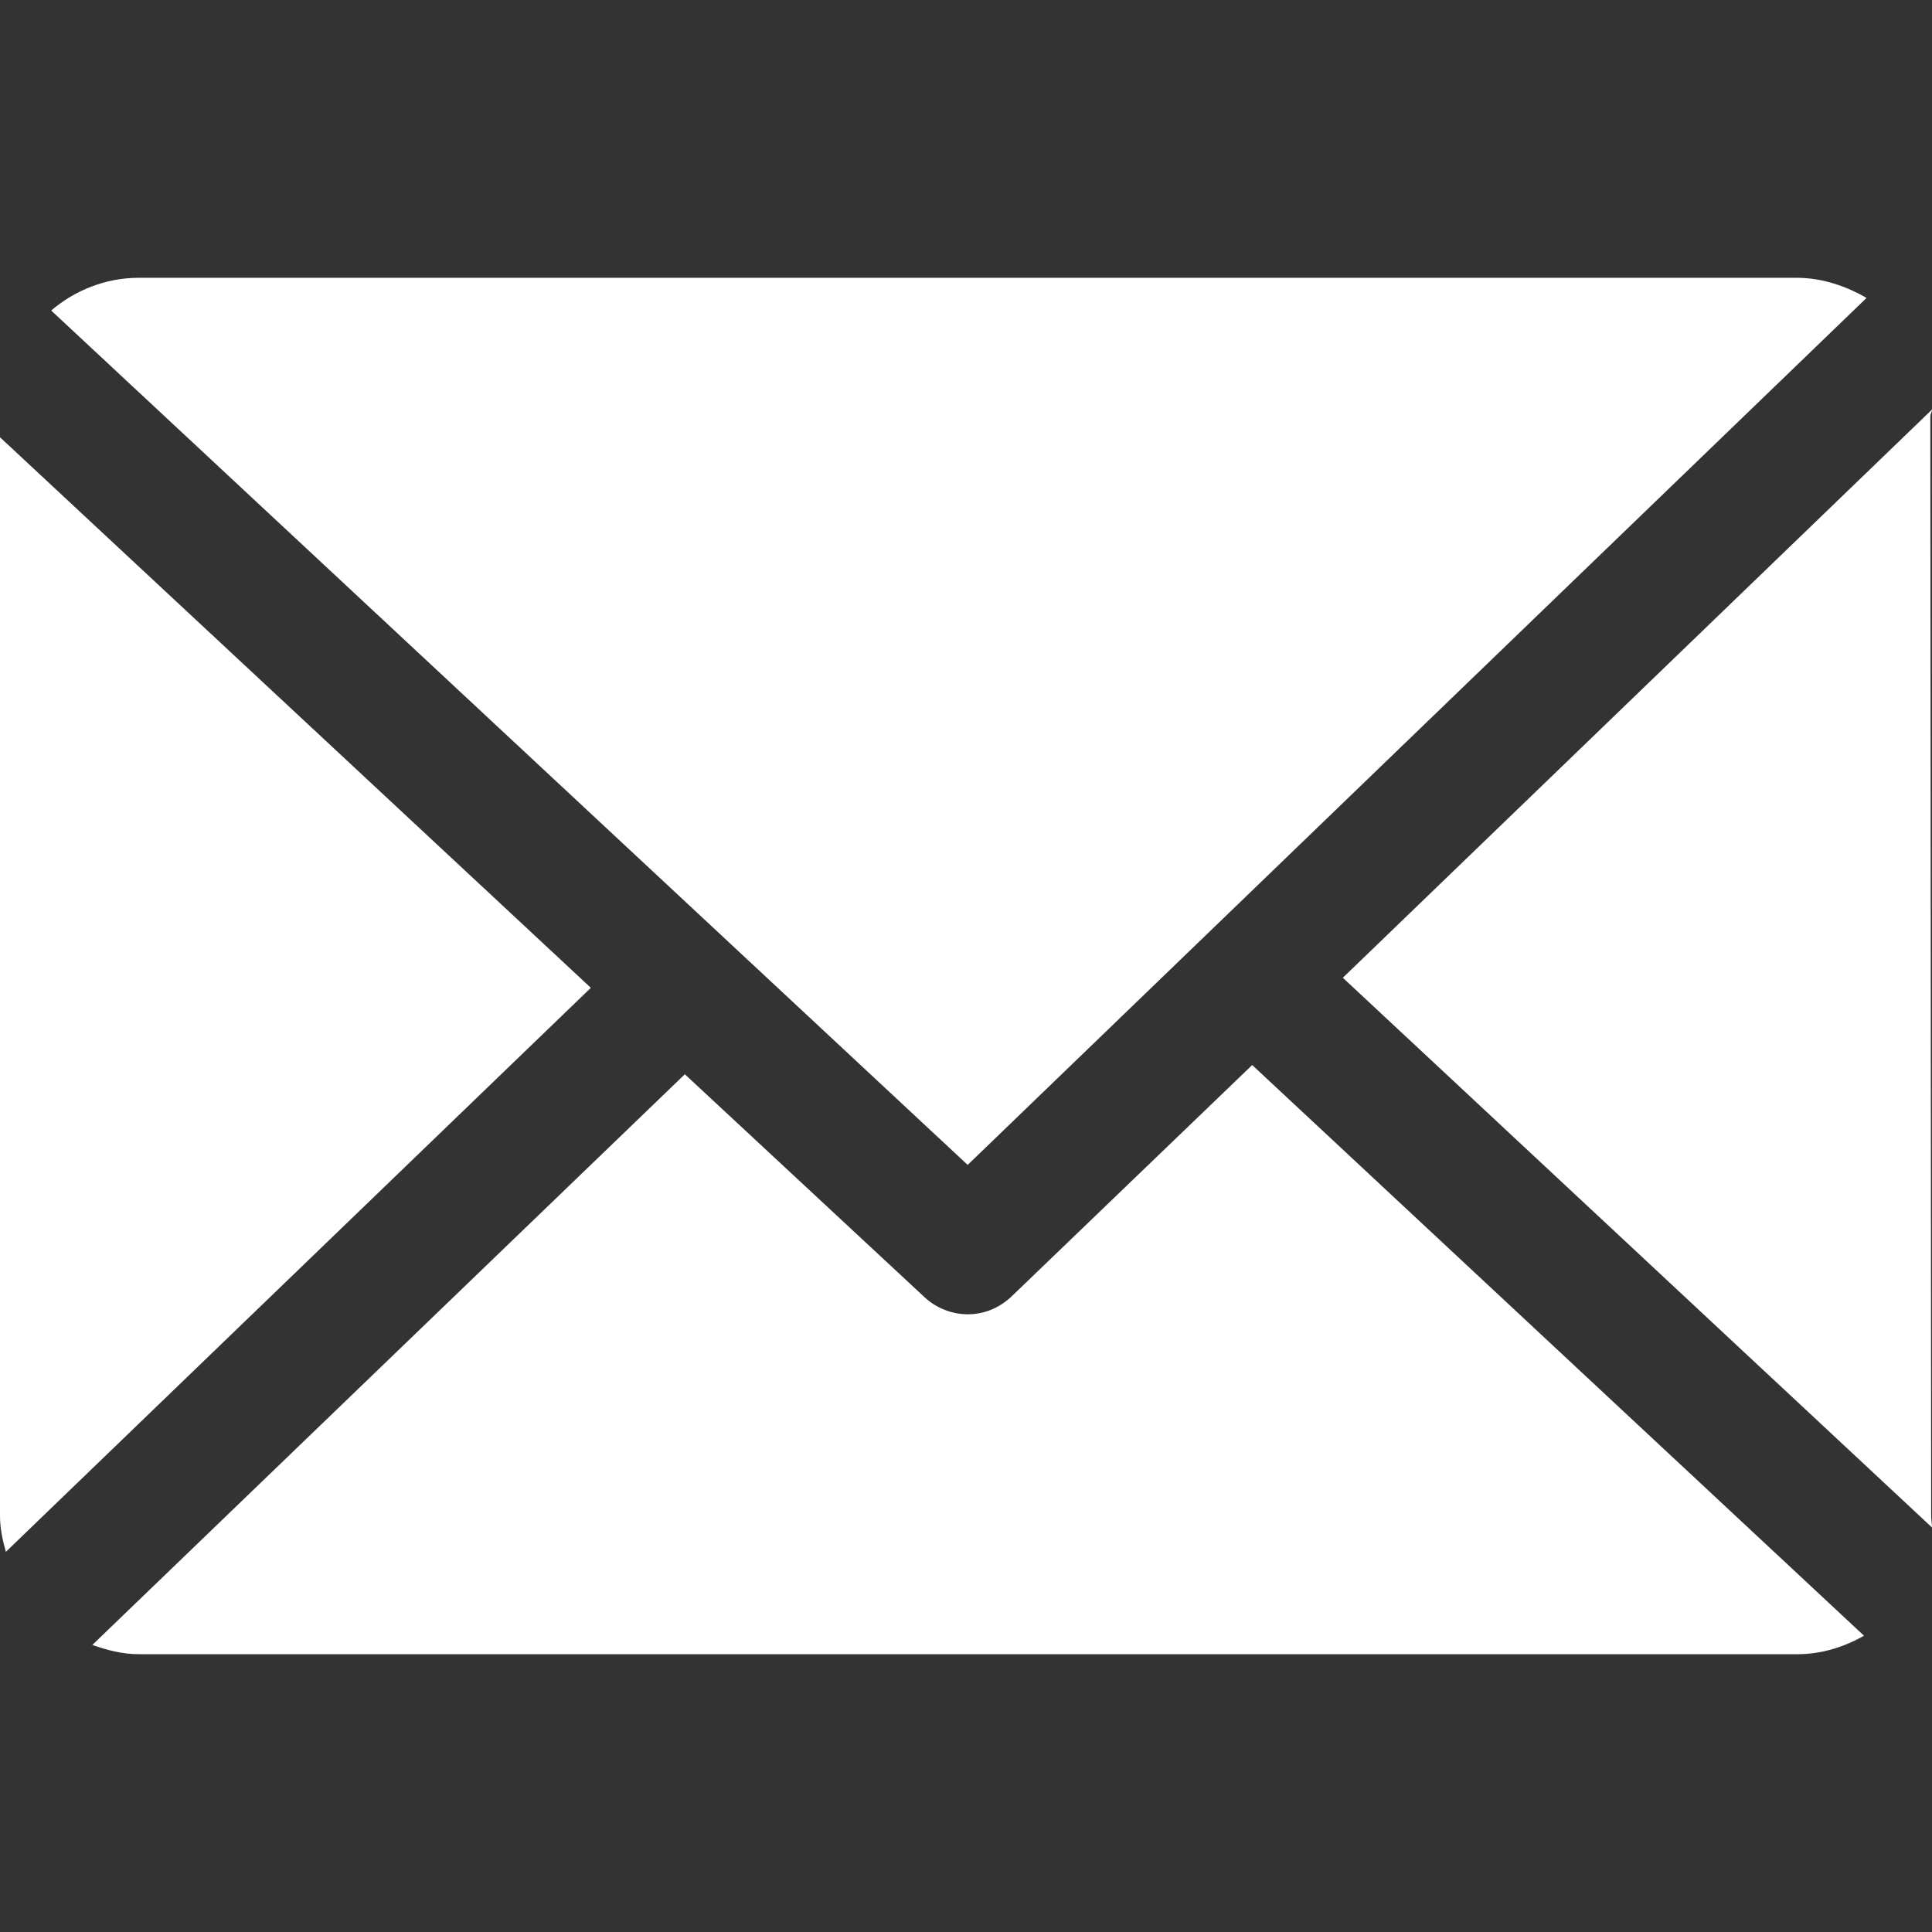
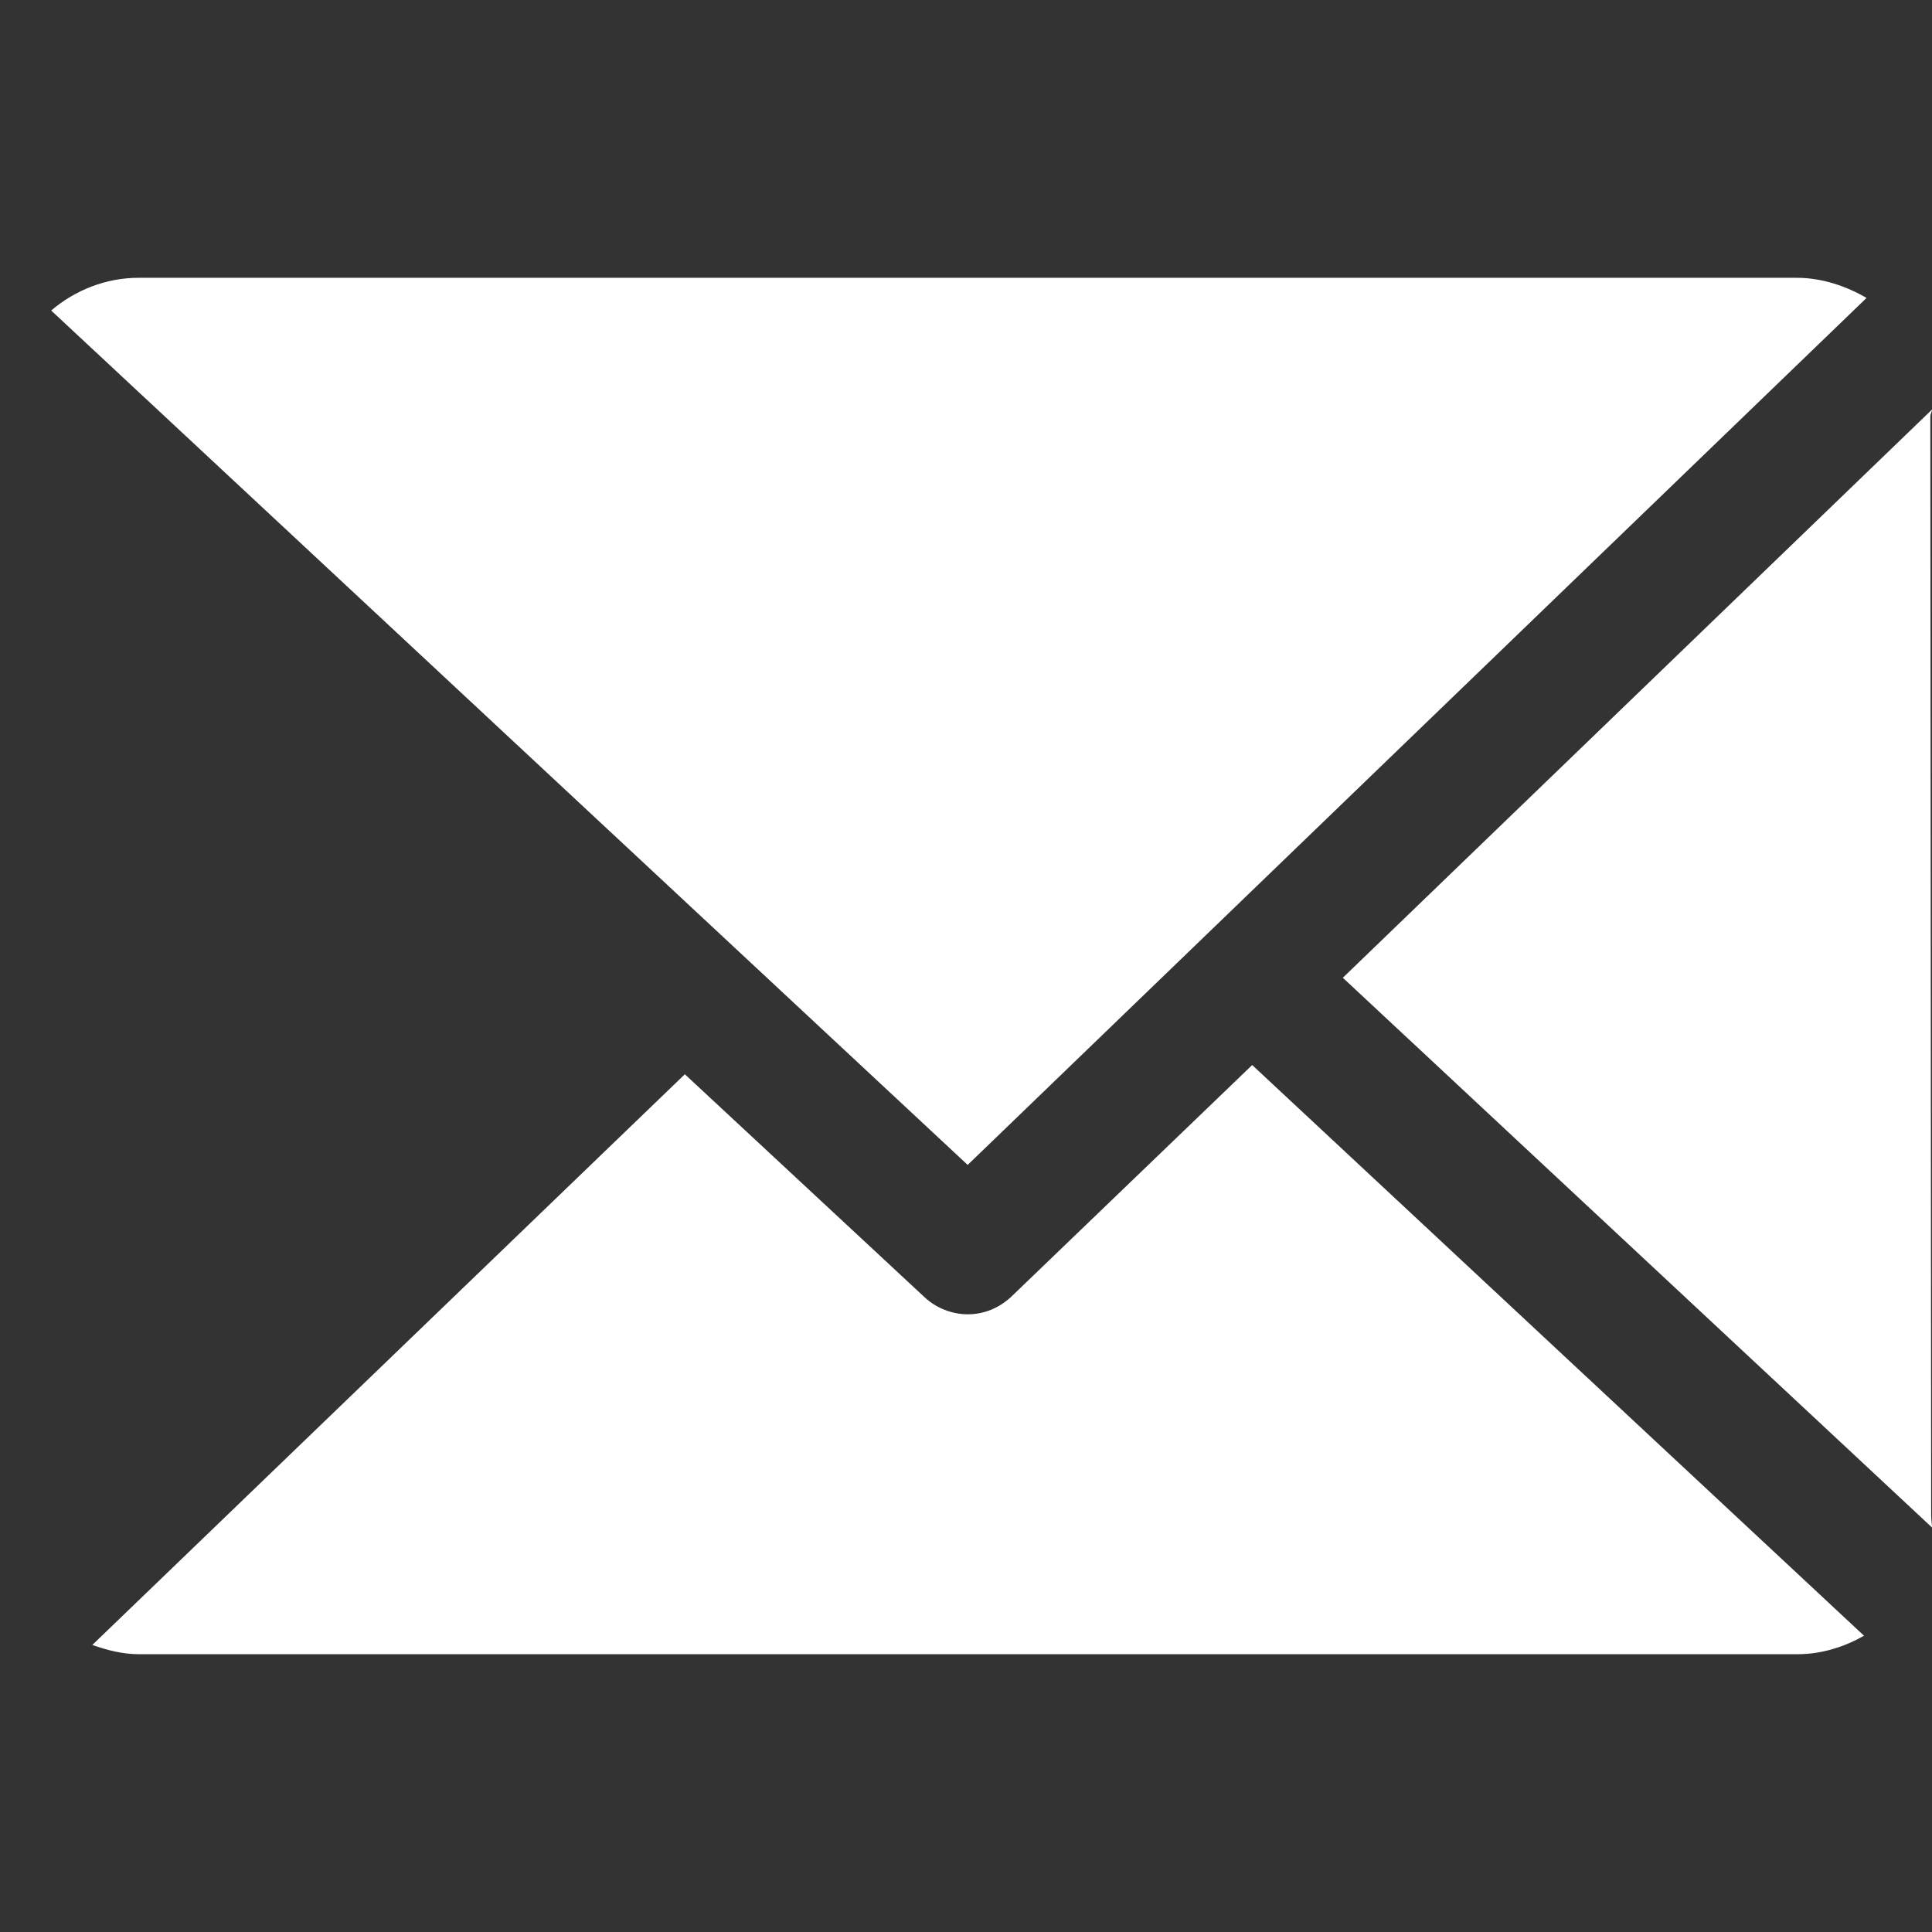
<svg xmlns="http://www.w3.org/2000/svg" version="1.1" id="Capa_1" x="0px" y="0px" viewBox="0 0 230.2 230.2" style="enable-background:new 0 0 230.2 230.2;" xml:space="preserve">
  <rect x="0" y="0" width="230.2" height="230.2" fill="#333333" stroke="none" />
  <style type="text/css">
	.st0{fill:#FFFFFF;}
</style>
  <g>
    <path class="st0" d="M230,49.6c0-0.3,0.2-0.5,0.2-0.8L160,116.5l70.2,65.5c0-0.5-0.1-0.9-0.1-1.4L230,49.6L230,49.6z" />
    <path class="st0" d="M149.2,126.9l-28.7,27.6c-1.5,1.4-3.3,2.1-5.2,2.1c-1.8,0-3.7-0.7-5.1-2L81.6,128L11,196   c1.7,0.6,3.6,1.1,5.5,1.1h197.7c2.9,0,5.6-0.9,7.9-2.2L149.2,126.9z" />
    <path class="st0" d="M115.3,138.8L222.4,35.5c-2.4-1.4-5.3-2.4-8.3-2.4H16.5c-3.9,0-7.6,1.5-10.4,3.9L115.3,138.8z" />
-     <path class="st0" d="M0,52.1v128.5c0,1.5,0.3,2.9,0.7,4.3l69.7-67.2L0,52.1z" />
  </g>
</svg>